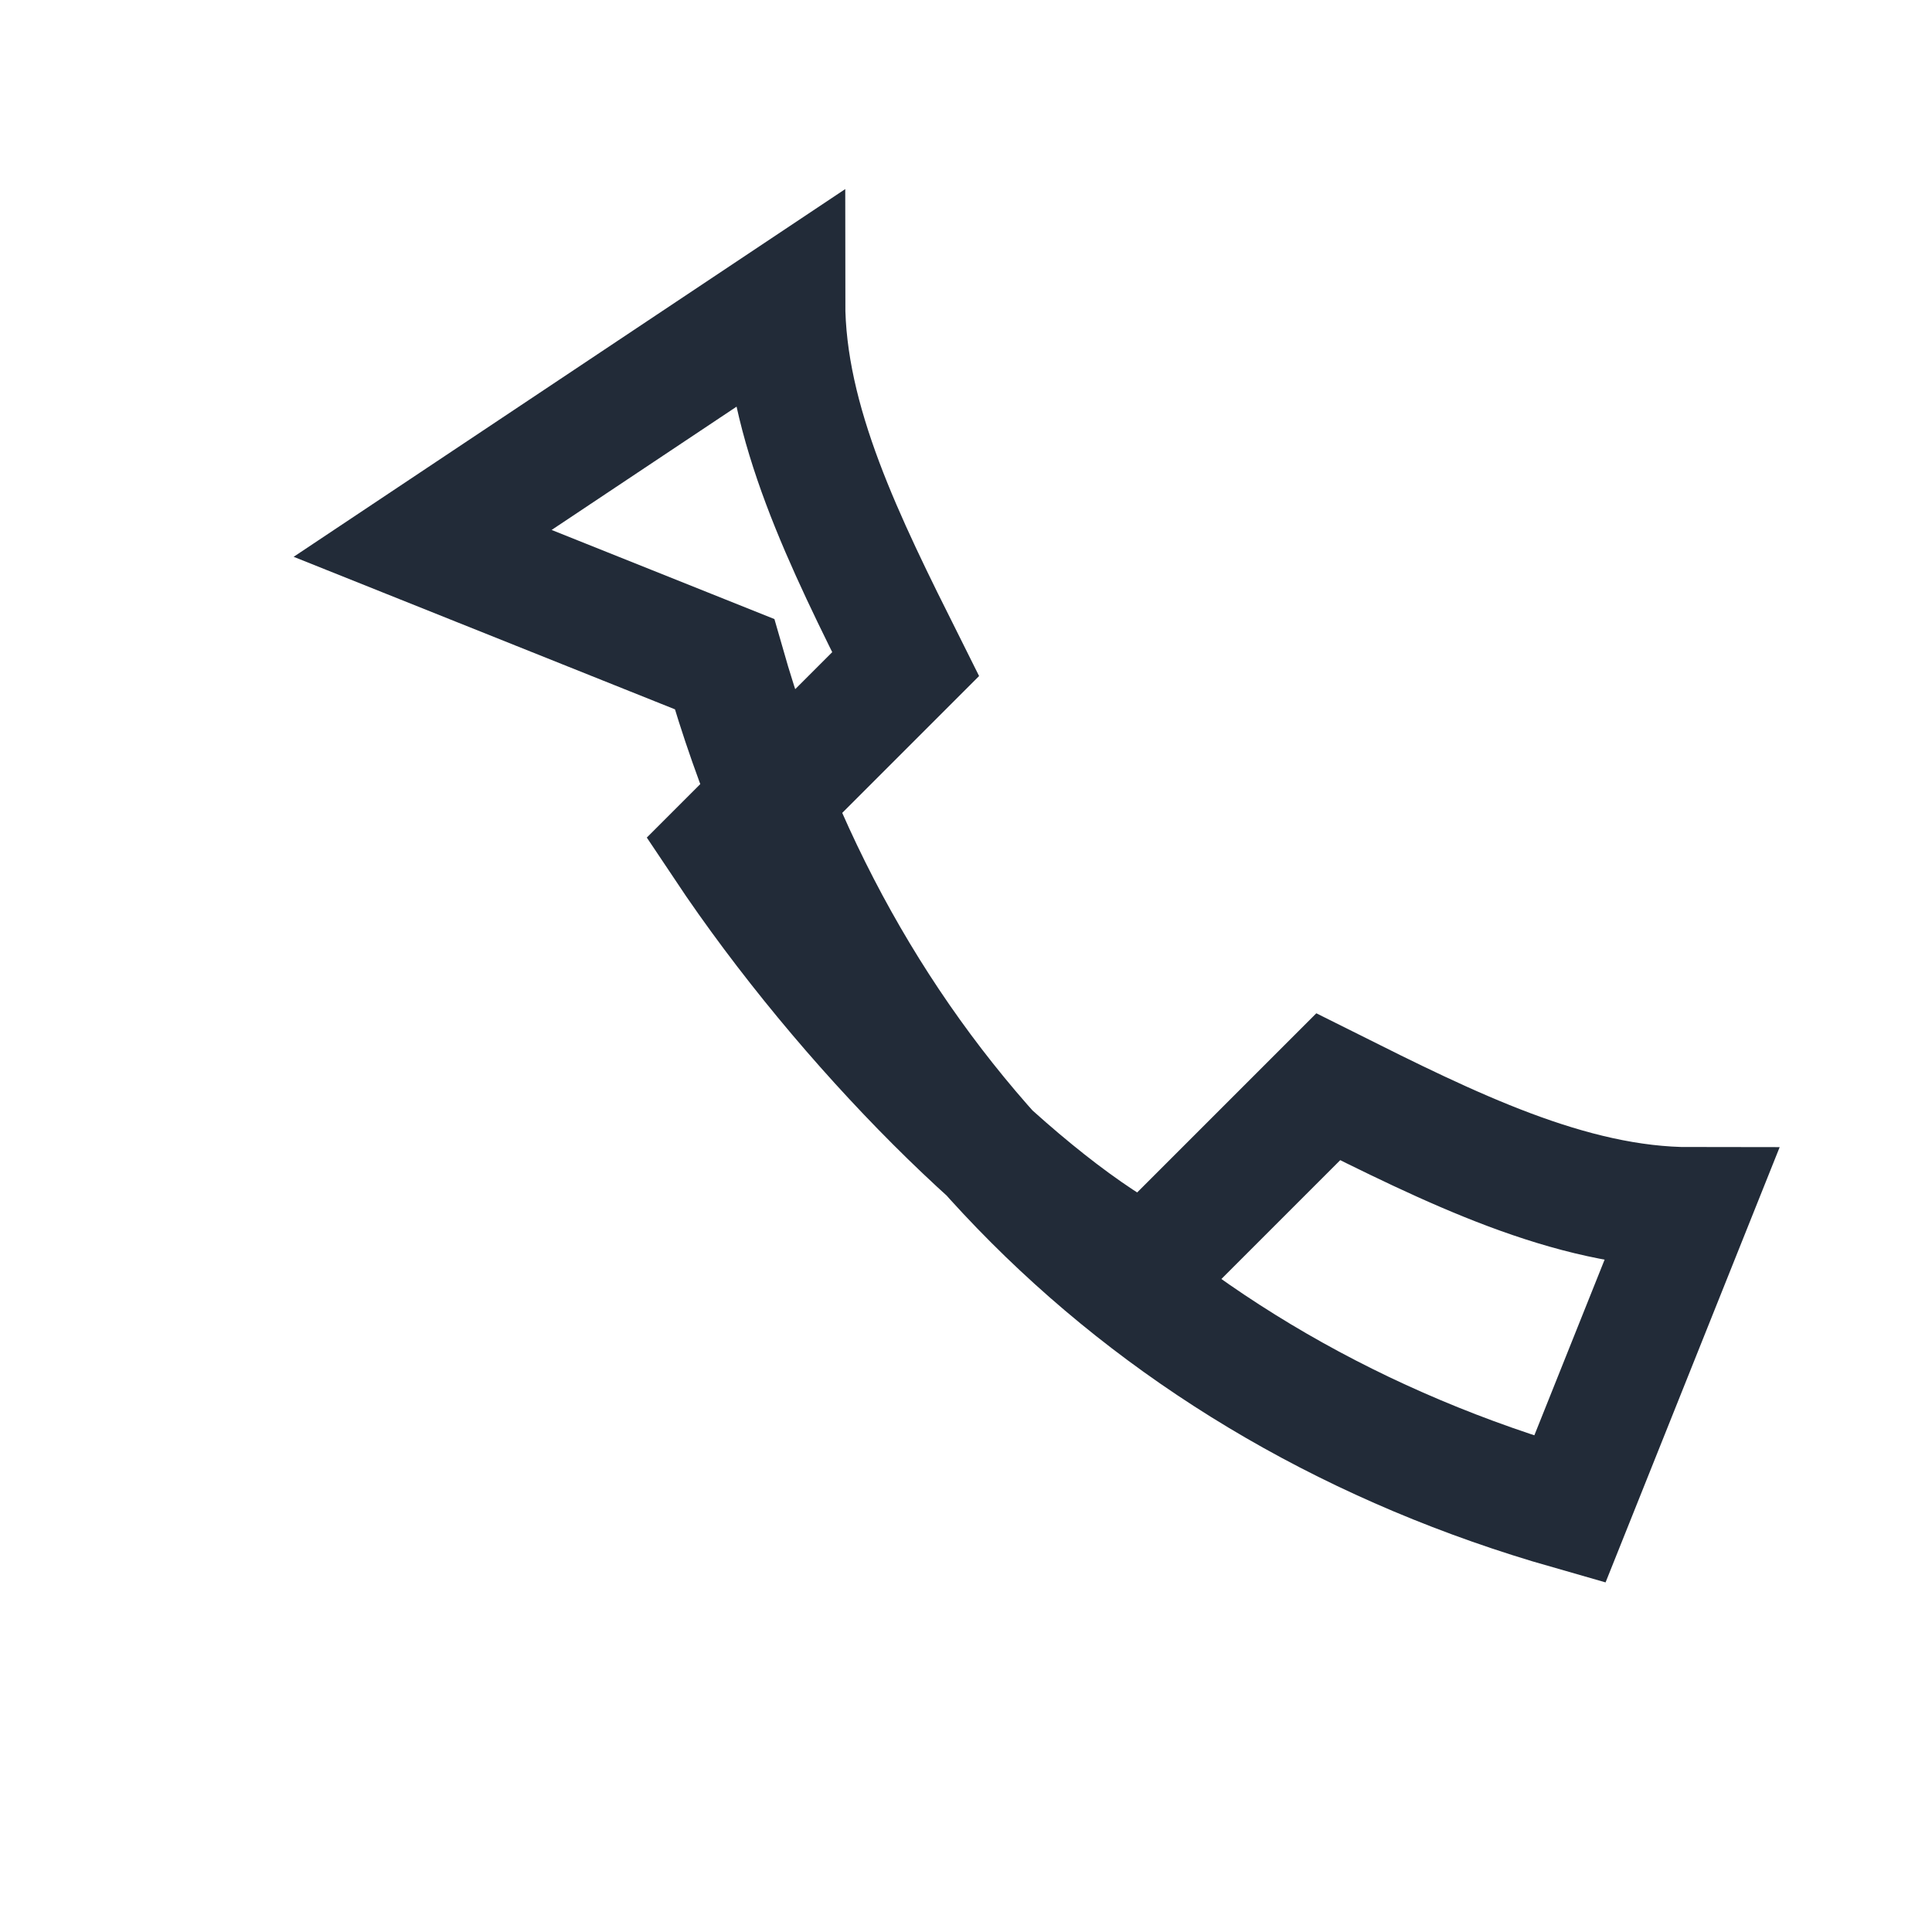
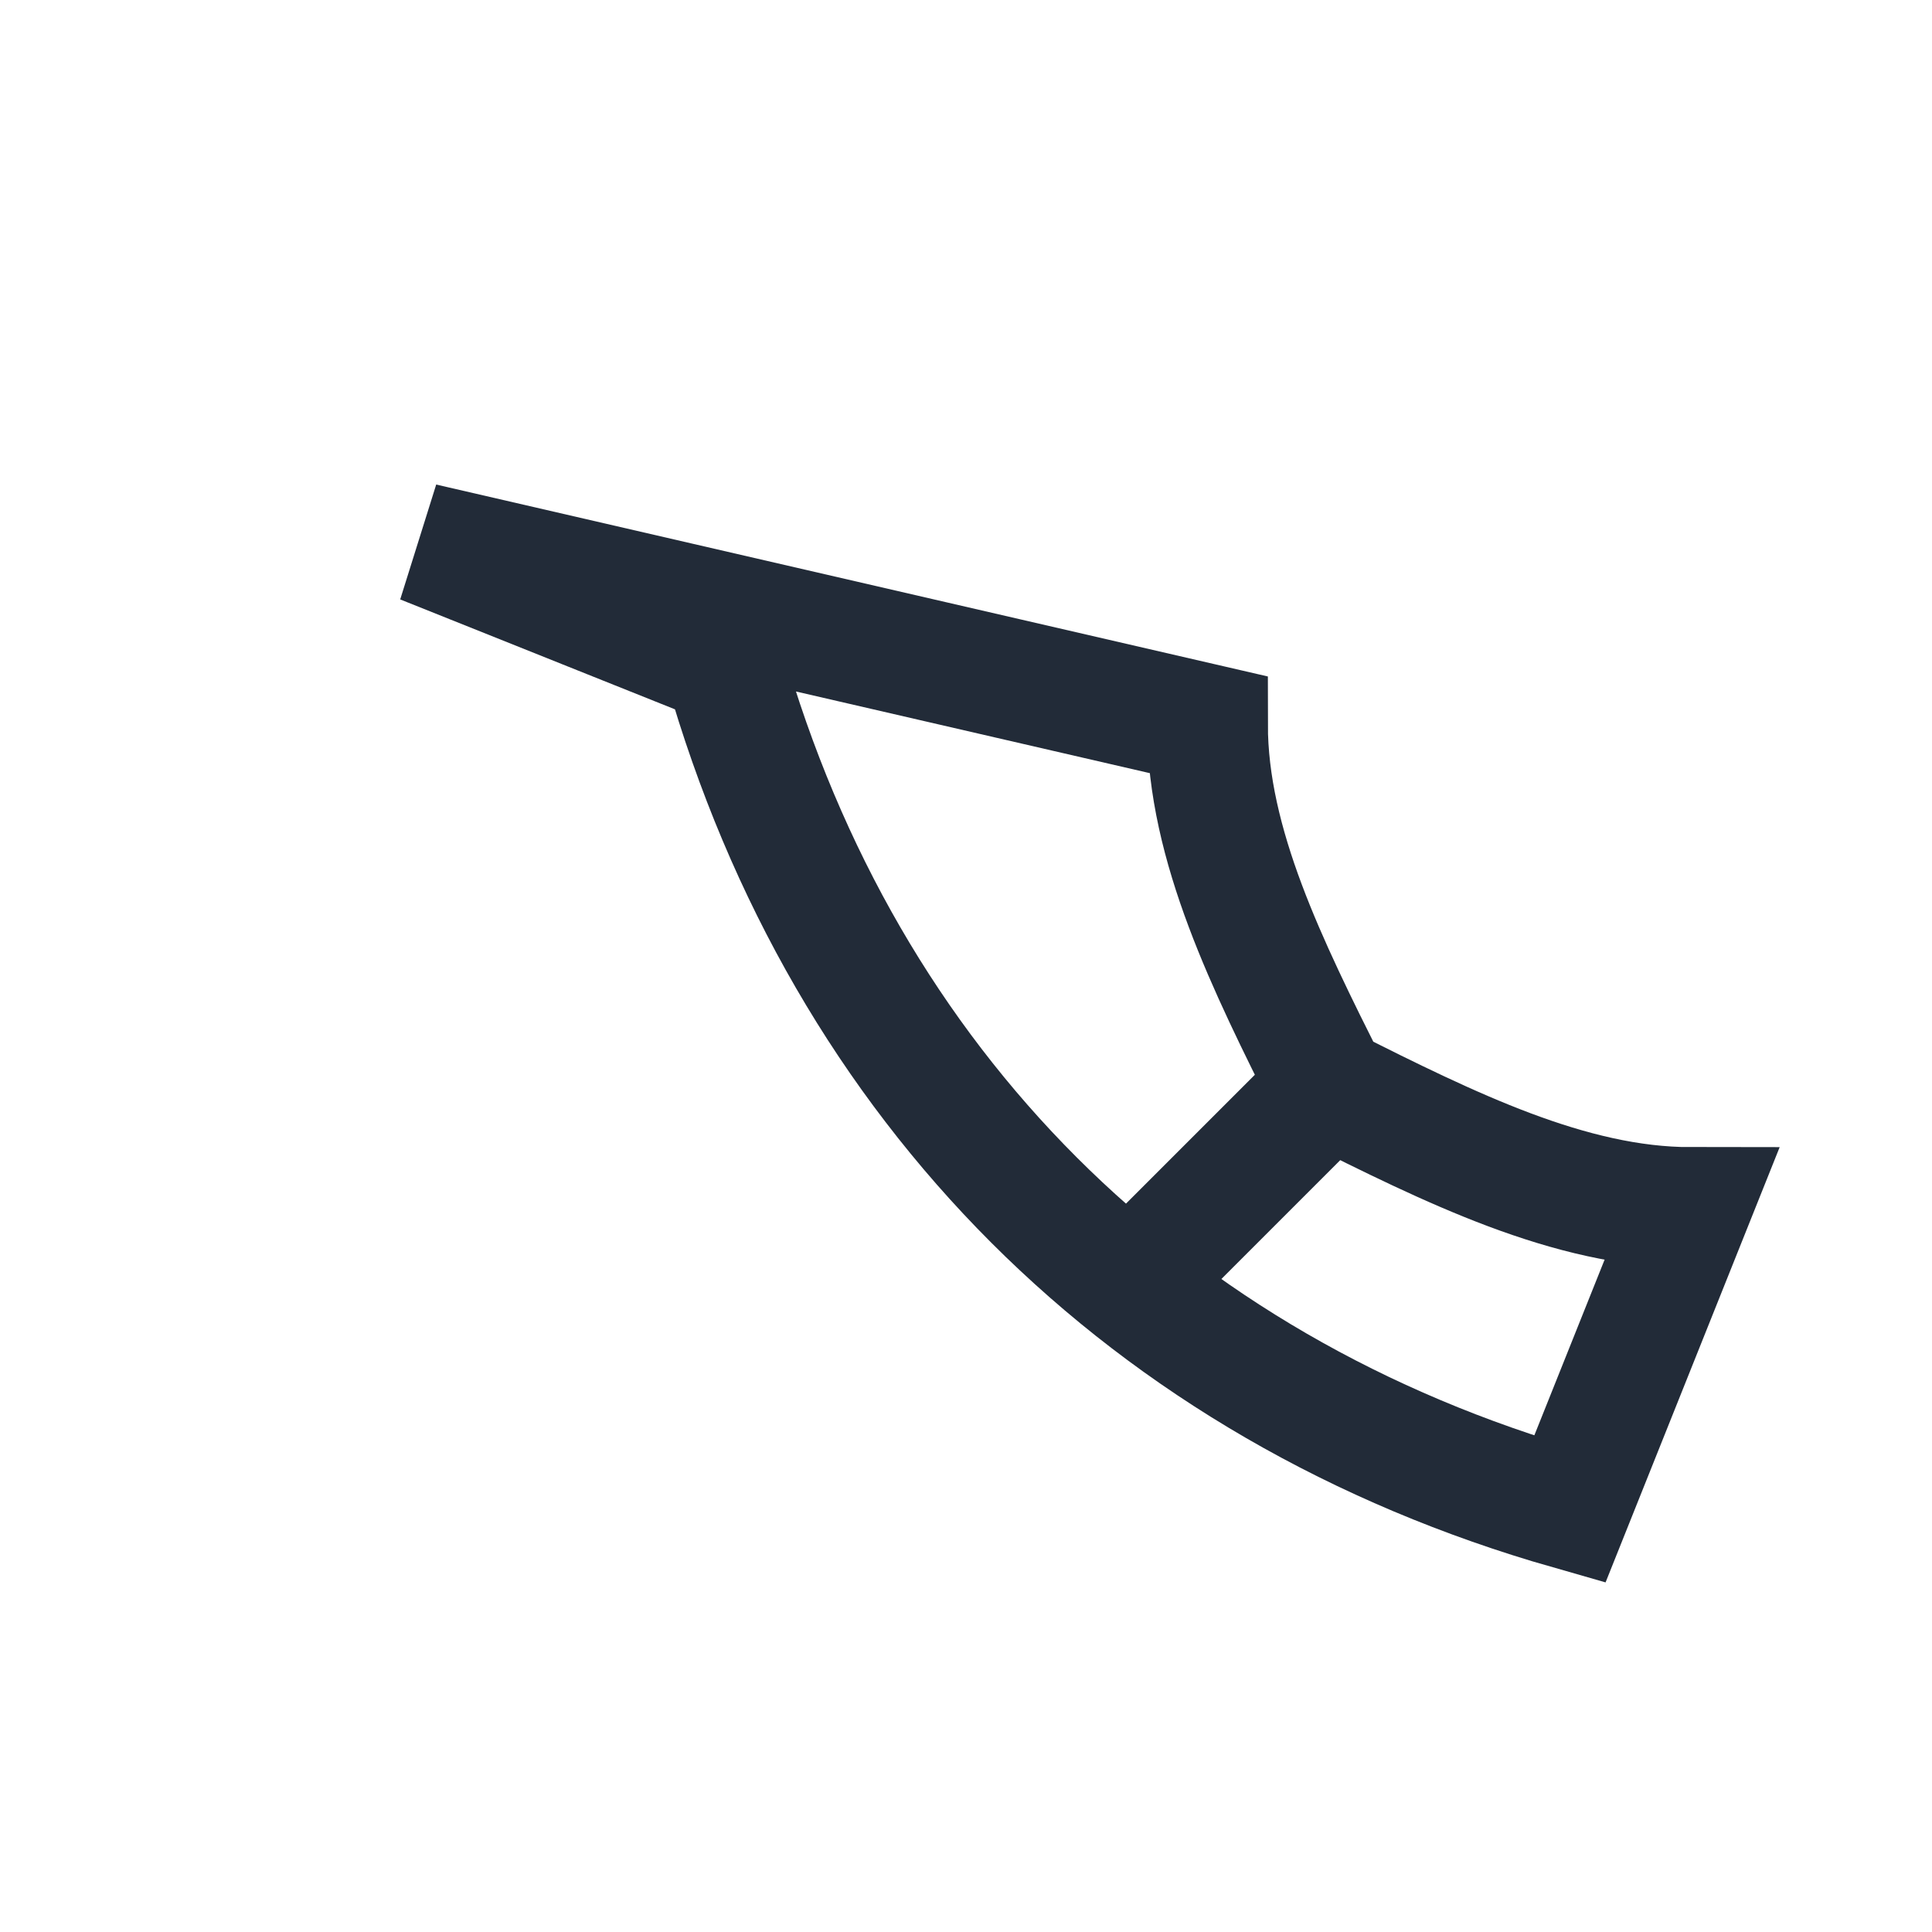
<svg xmlns="http://www.w3.org/2000/svg" width="32" height="32" viewBox="0 0 32 32">
-   <path d="M7 9l5 2c2 7 7 12 14 14l2-5c-2 0-4-1-6-2l-3 3c-2-1-5-4-7-7l3-3c-1-2-2-4-2-6z" fill="none" stroke="#222b38" stroke-width="2" />
+   <path d="M7 9l5 2c2 7 7 12 14 14l2-5c-2 0-4-1-6-2l-3 3l3-3c-1-2-2-4-2-6z" fill="none" stroke="#222b38" stroke-width="2" />
</svg>